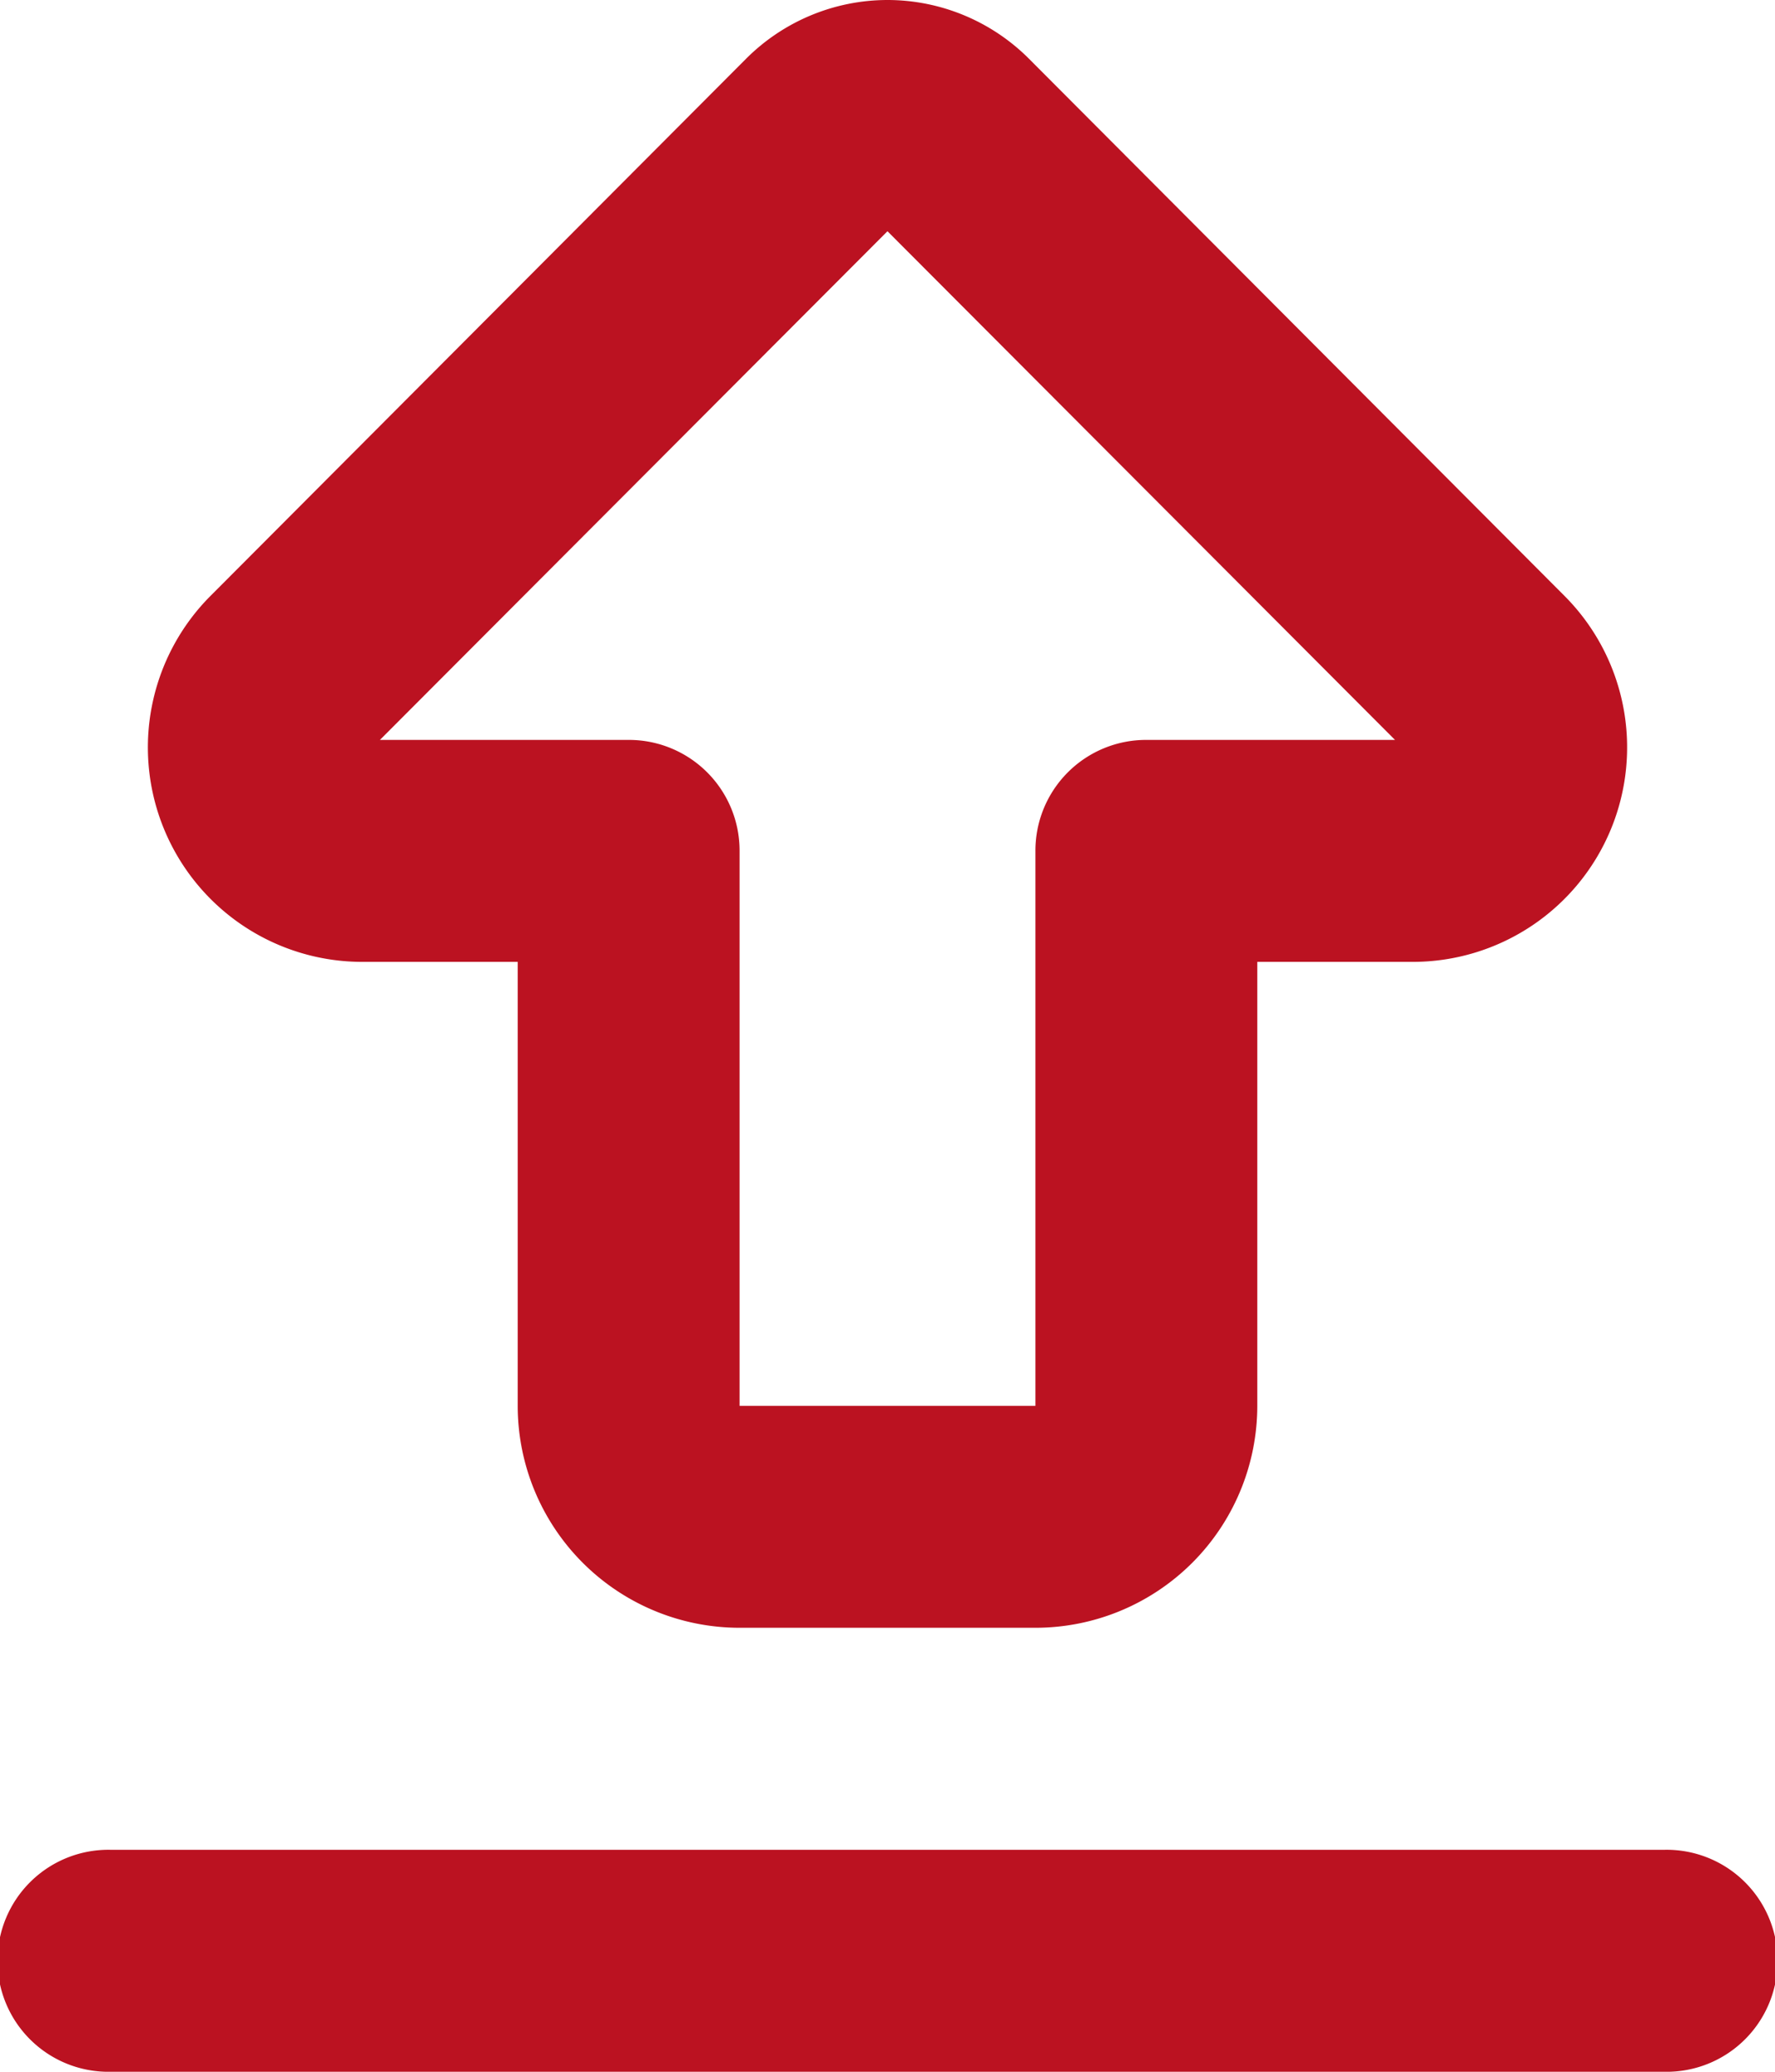
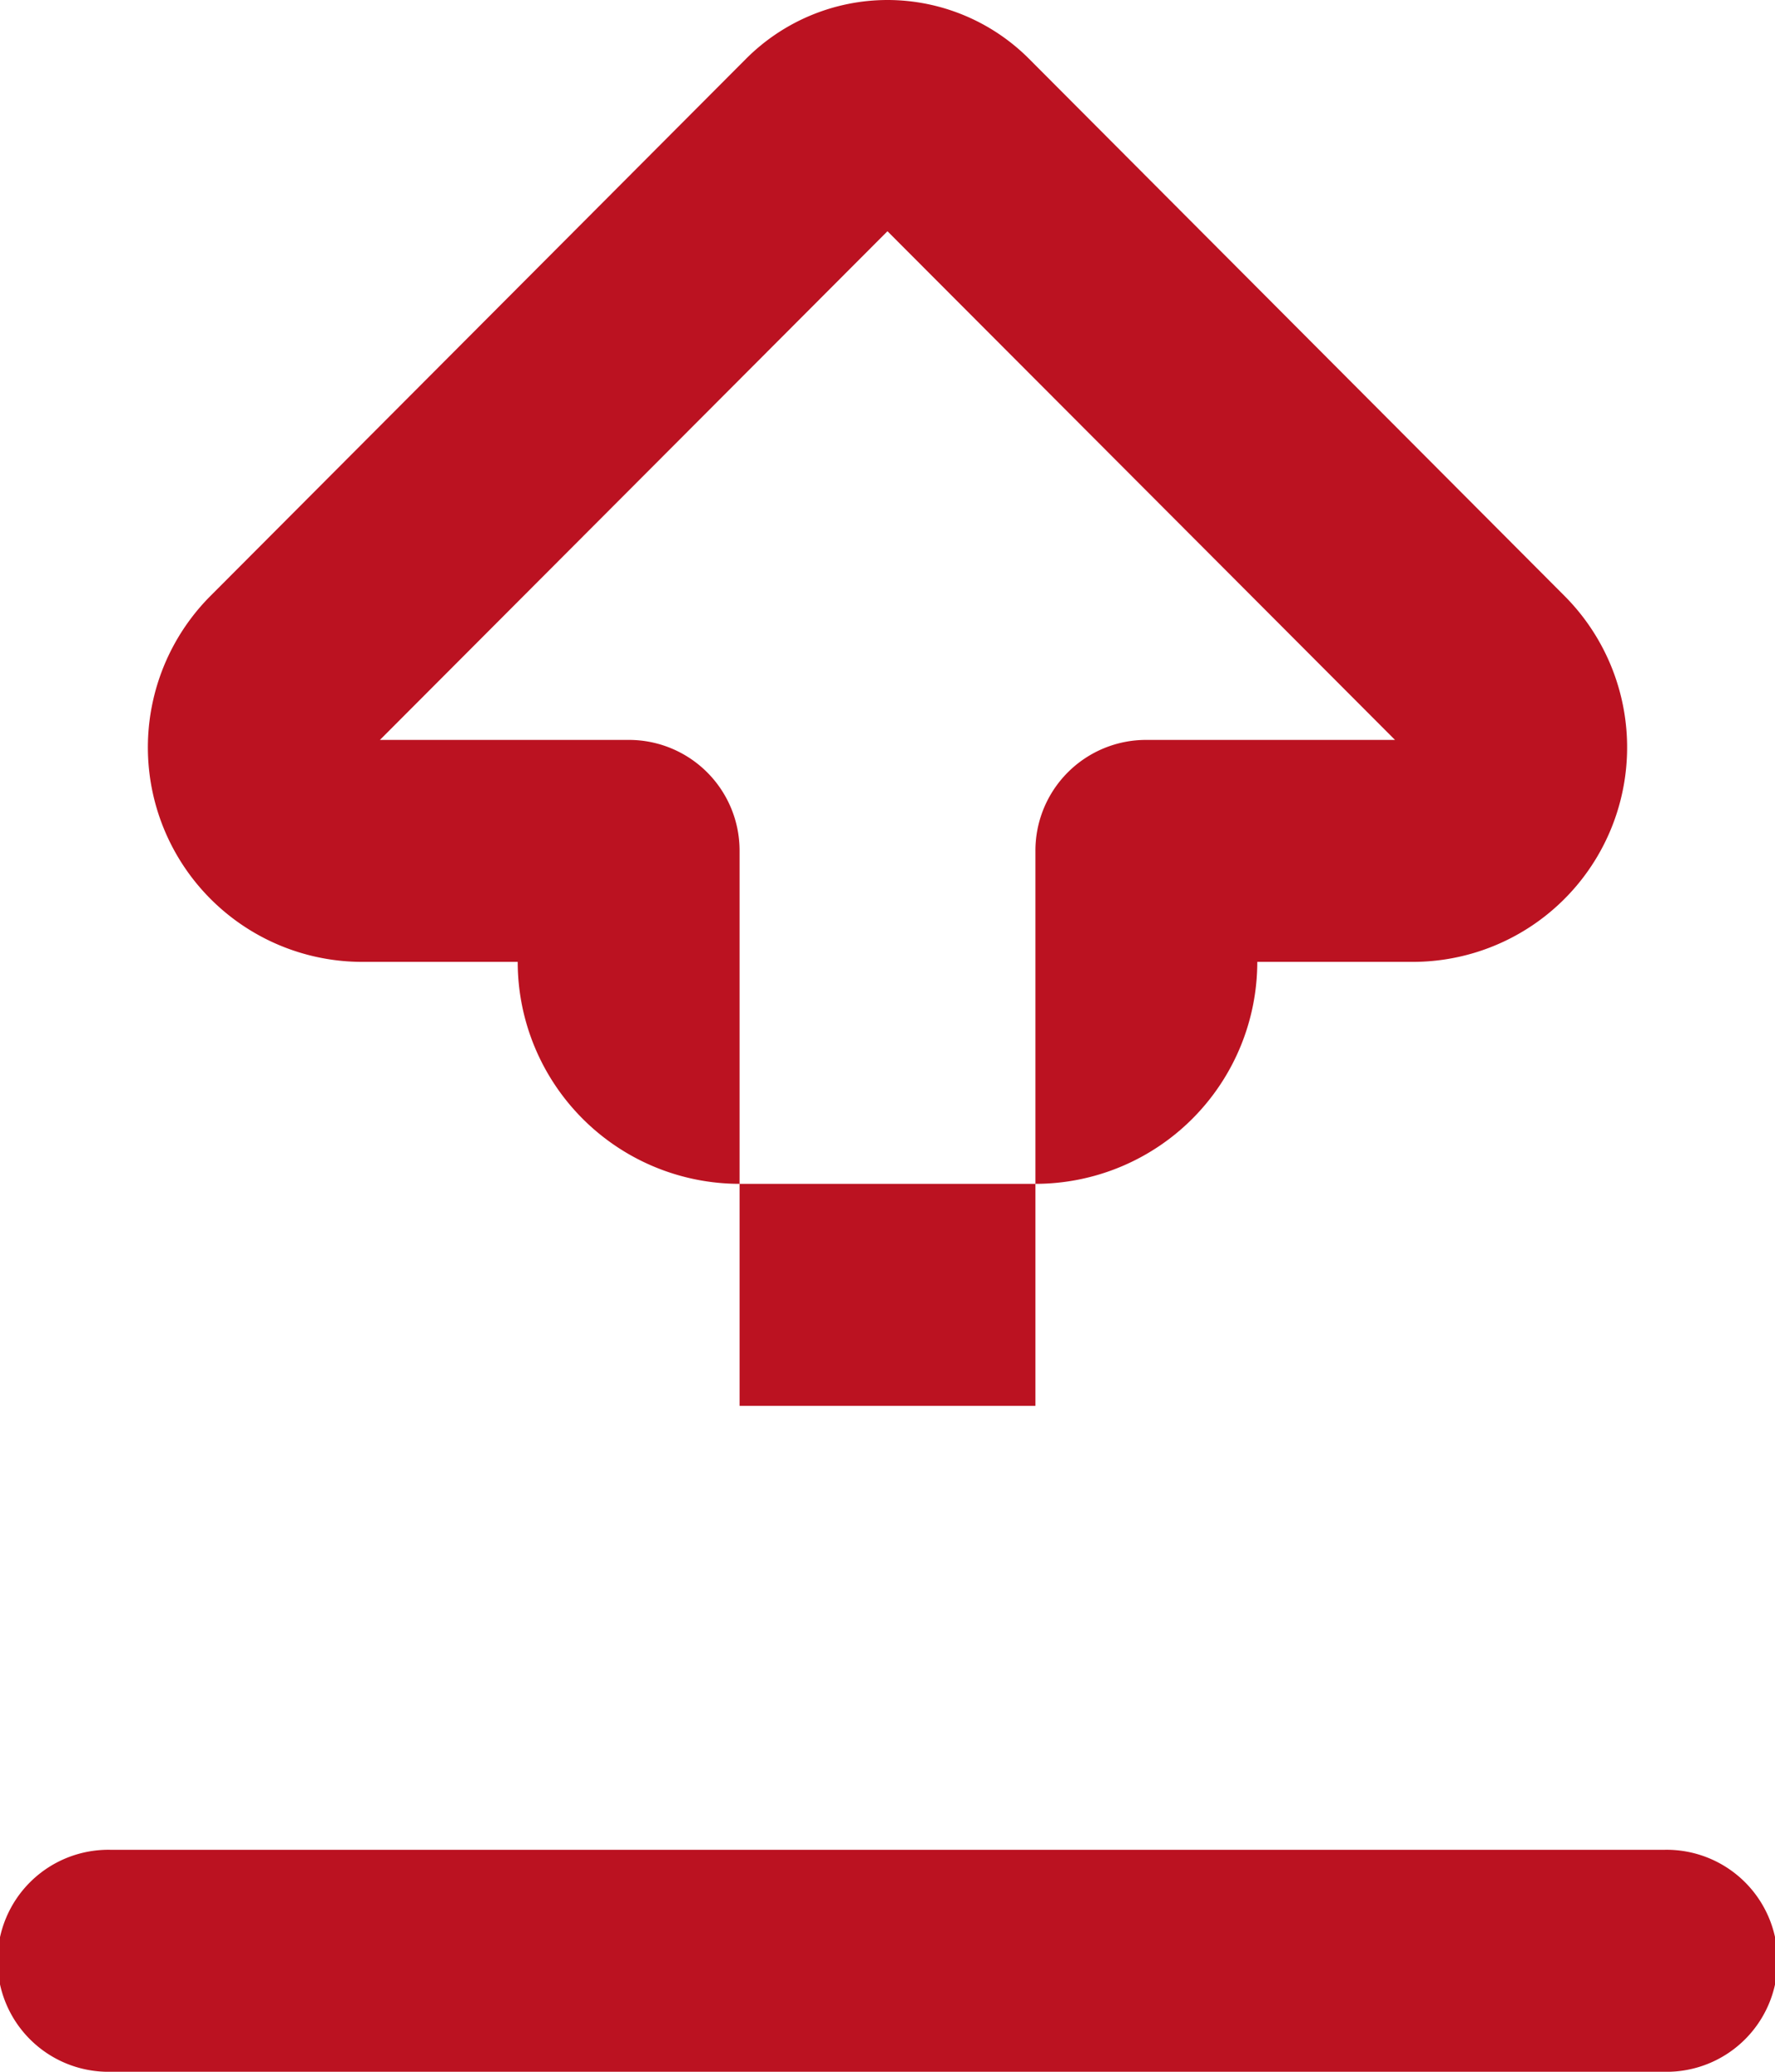
<svg xmlns="http://www.w3.org/2000/svg" width="30.857" height="36" viewBox="0 0 30.857 36">
-   <path id="up-from-line" d="M6.605,44.857l8.823-8.839,8.823,8.839H19.929A1.924,1.924,0,0,0,18,46.786v9.643H12.857V46.786a1.924,1.924,0,0,0-1.929-1.929ZM15.429,32a3.479,3.479,0,0,0-2.459,1.021L3.664,42.35A3.727,3.727,0,0,0,6.3,48.714H9v7.714a3.858,3.858,0,0,0,3.857,3.857H18a3.858,3.858,0,0,0,3.857-3.857V48.714h2.7a3.727,3.727,0,0,0,2.636-6.364l-9.305-9.329A3.479,3.479,0,0,0,15.429,32ZM1.929,64.143a1.929,1.929,0,1,0,0,3.857h27a1.929,1.929,0,1,0,0-3.857Z" transform="translate(0 -32)" fill="#bb1221" />
+   <path id="up-from-line" d="M6.605,44.857l8.823-8.839,8.823,8.839H19.929A1.924,1.924,0,0,0,18,46.786v9.643H12.857V46.786a1.924,1.924,0,0,0-1.929-1.929ZM15.429,32a3.479,3.479,0,0,0-2.459,1.021L3.664,42.35A3.727,3.727,0,0,0,6.3,48.714H9a3.858,3.858,0,0,0,3.857,3.857H18a3.858,3.858,0,0,0,3.857-3.857V48.714h2.7a3.727,3.727,0,0,0,2.636-6.364l-9.305-9.329A3.479,3.479,0,0,0,15.429,32ZM1.929,64.143a1.929,1.929,0,1,0,0,3.857h27a1.929,1.929,0,1,0,0-3.857Z" transform="translate(0 -32)" fill="#bb1221" />
</svg>